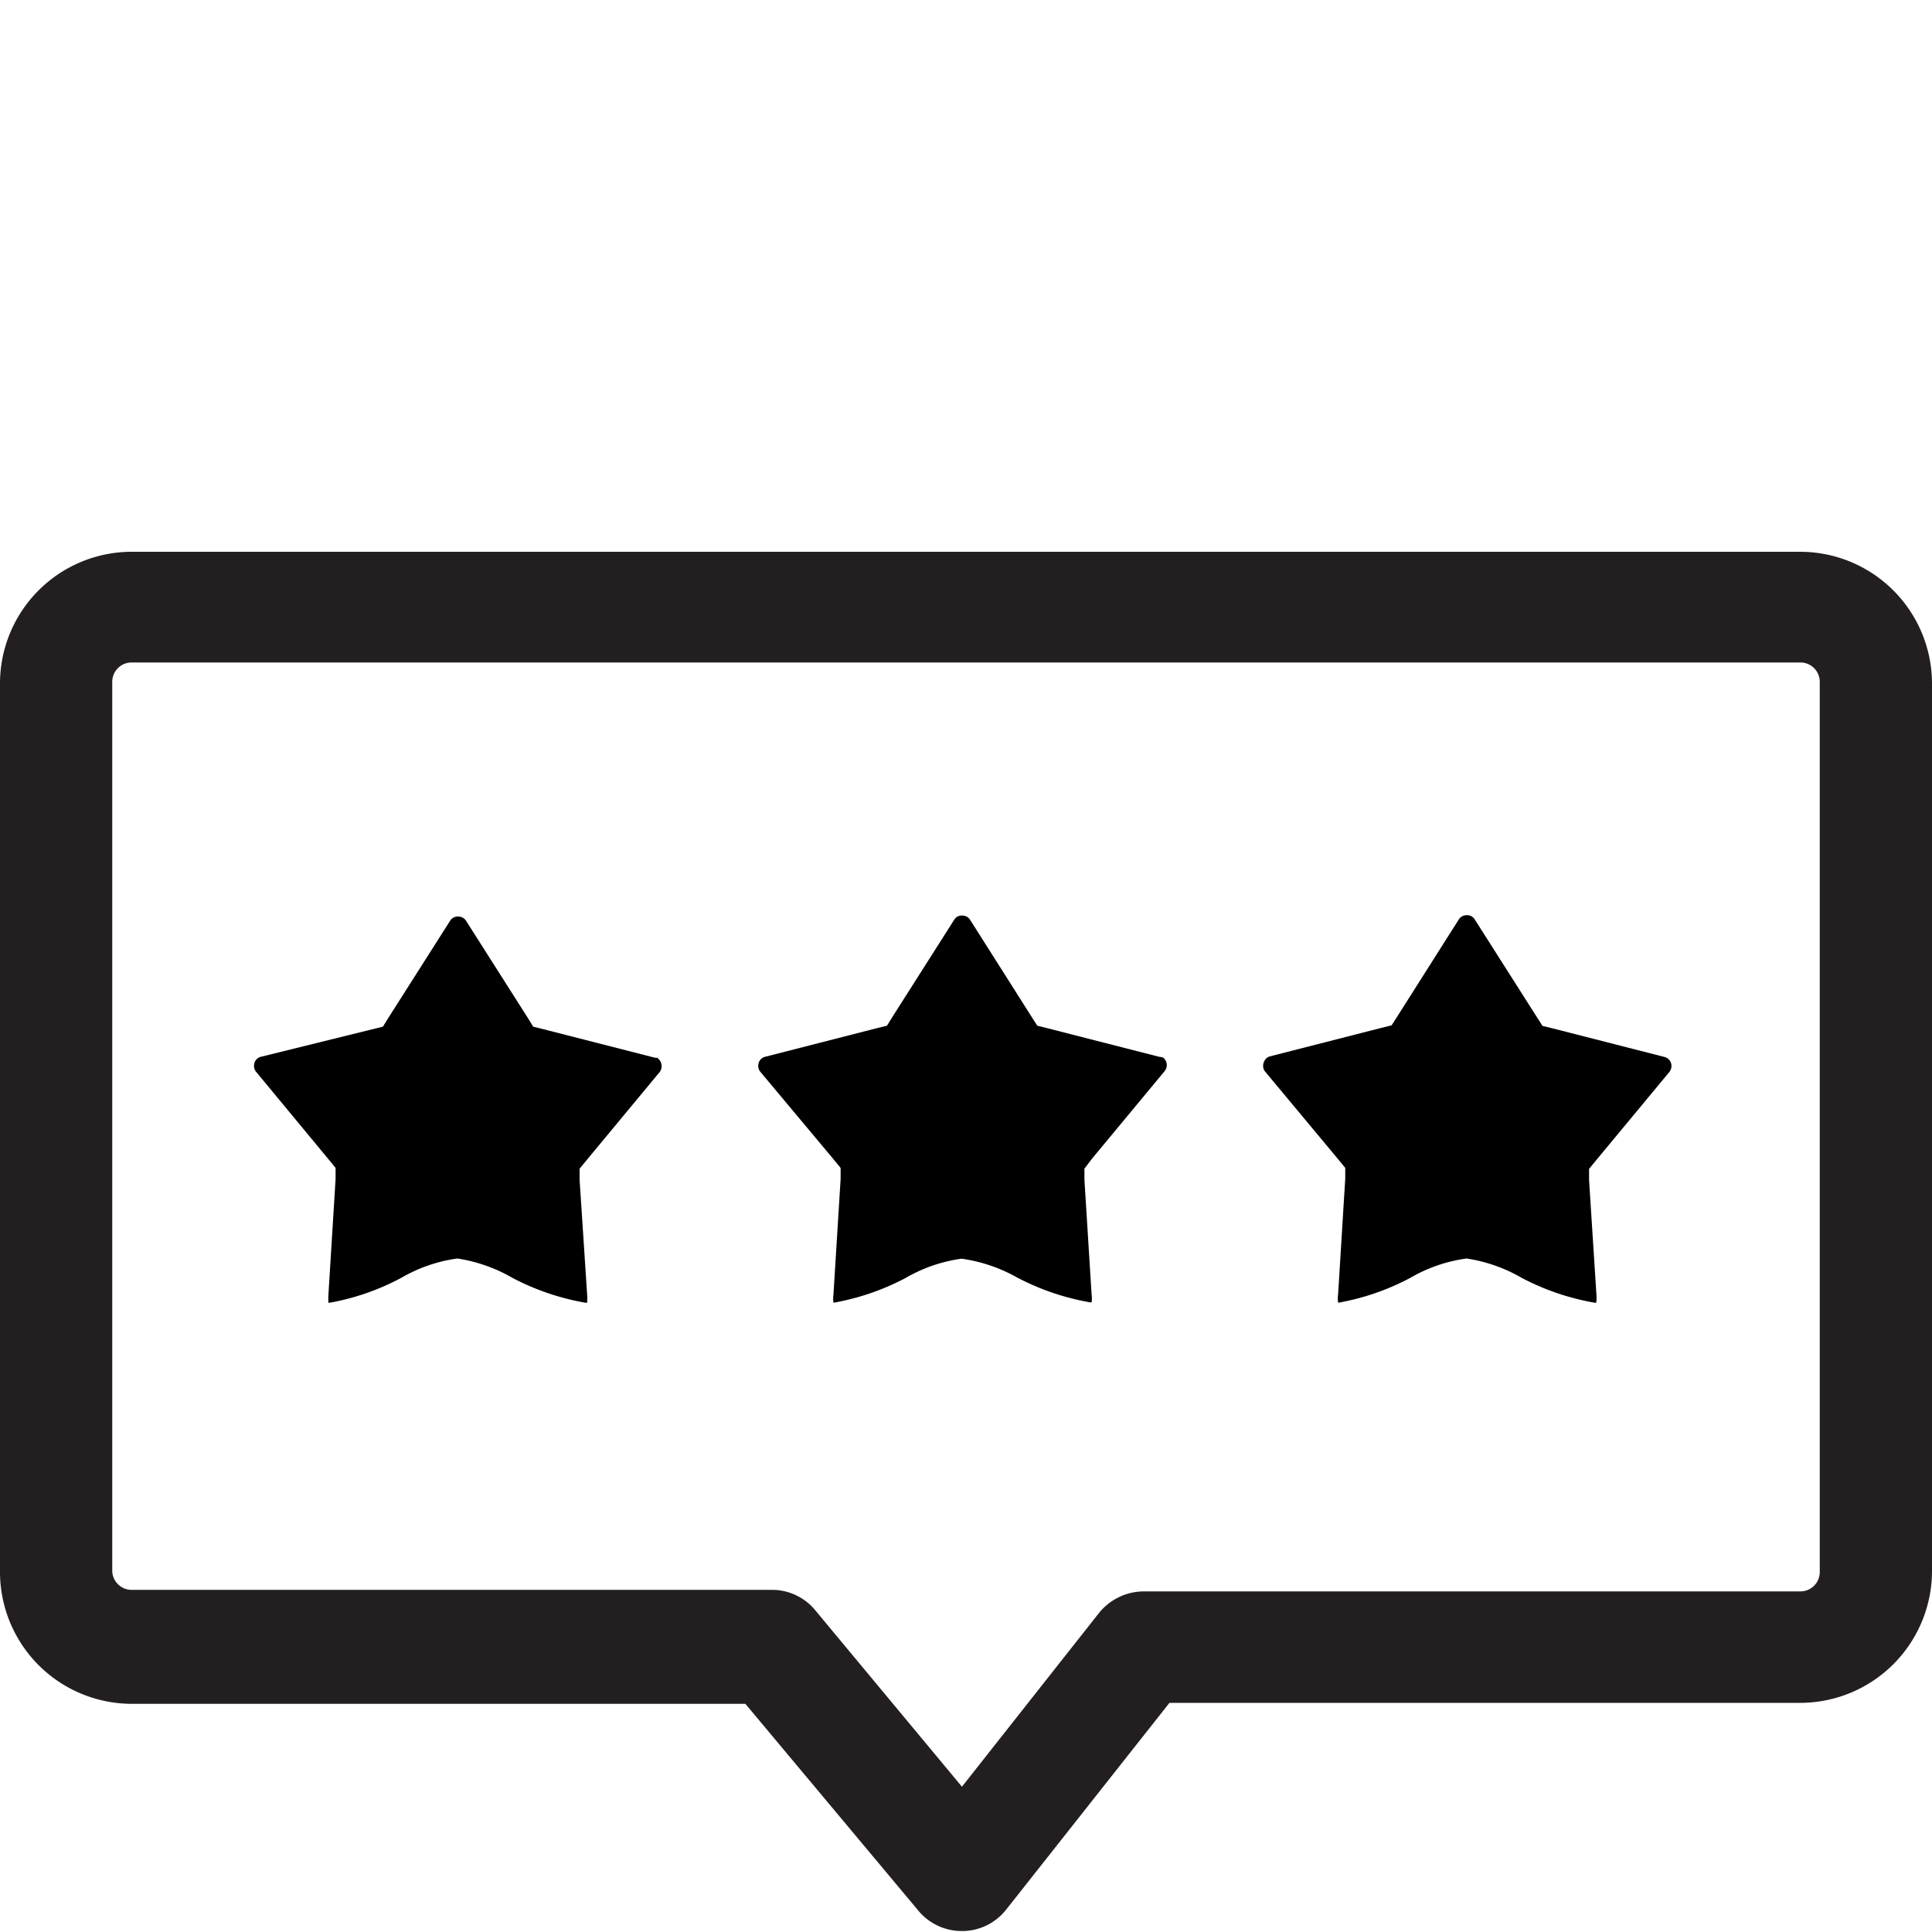
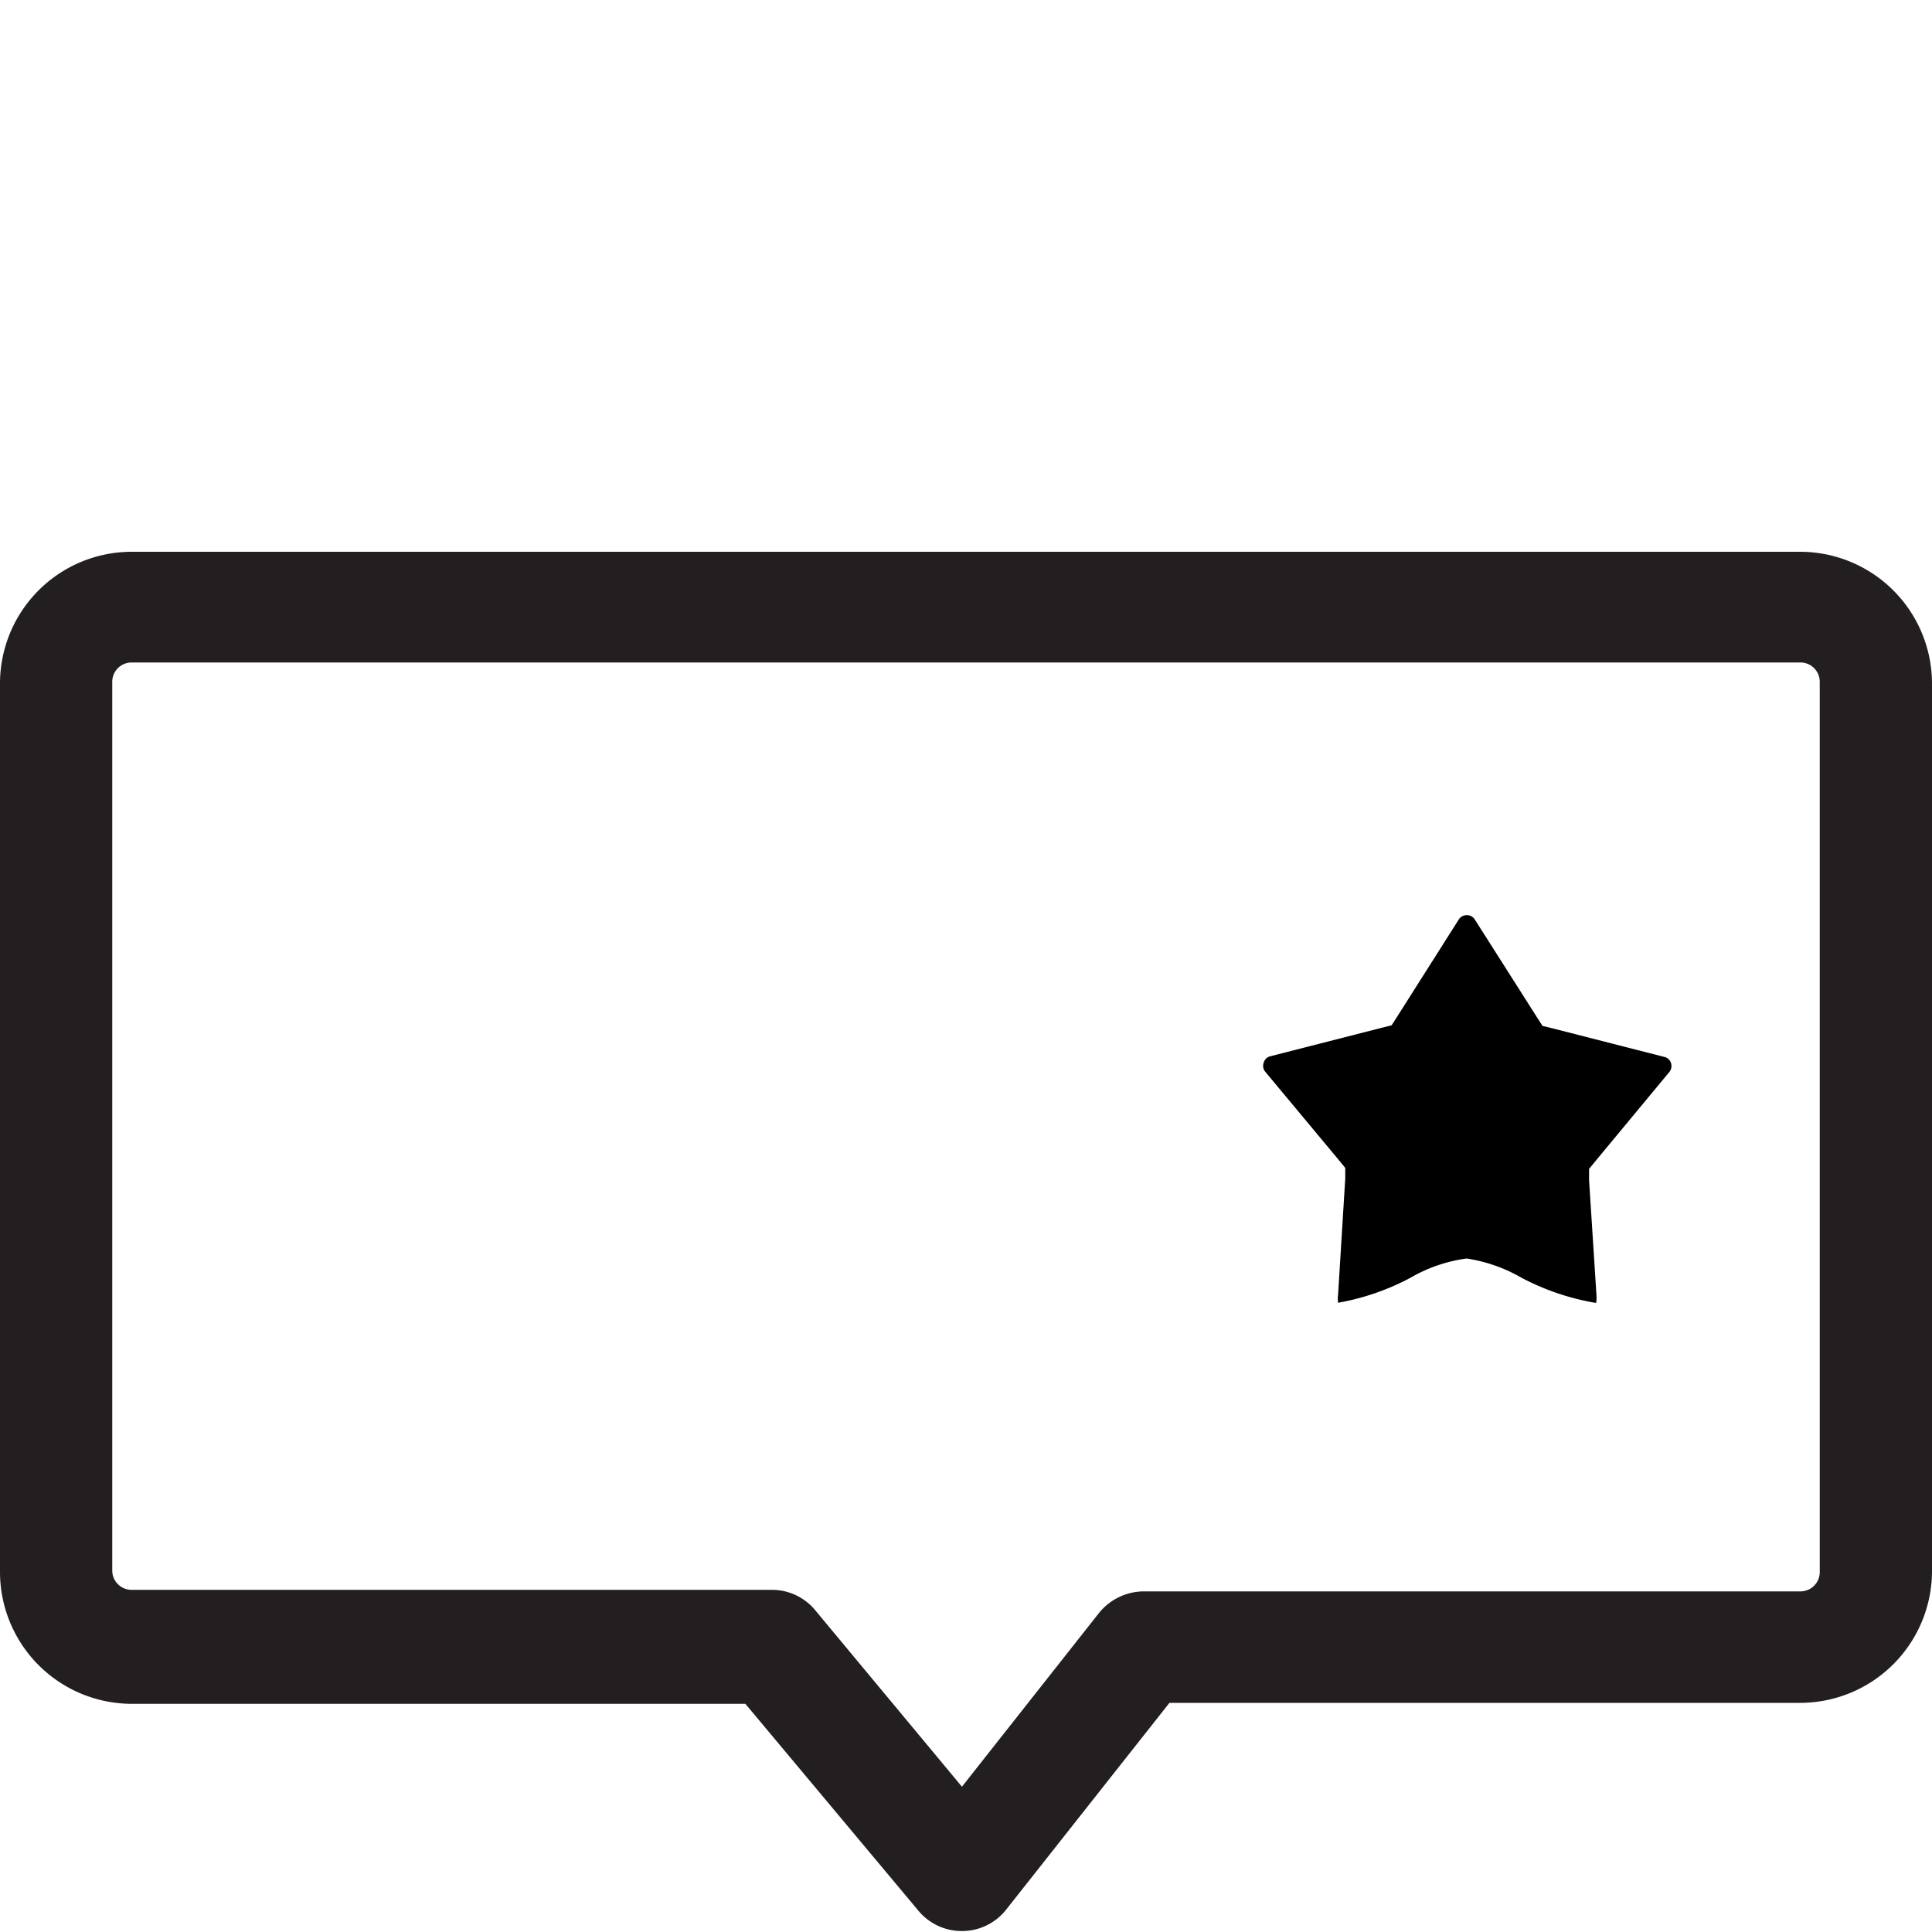
<svg xmlns="http://www.w3.org/2000/svg" id="Layer_1" data-name="Layer 1" viewBox="0 0 100 100">
  <defs>
    <style>.cls-1{fill:#231f20;}</style>
  </defs>
  <g id="reviews">
    <g id="reviews_lineal" data-name="reviews lineal">
      <path class="cls-1" d="M93.19,28.56H6.81A6.82,6.82,0,0,0,0,35.37v46a6.83,6.83,0,0,0,6.81,6.82H38.58l9,10.76a2.92,2.92,0,0,0,2.25,1h0a2.9,2.9,0,0,0,2.25-1.11l8.45-10.7H93.19A6.83,6.83,0,0,0,100,81.34h0v-46A6.83,6.83,0,0,0,93.19,28.56Zm1,6.81v46a1,1,0,0,1-1,1h-34a3,3,0,0,0-2.3,1.11l-7.1,9L42.2,83.35A2.9,2.9,0,0,0,40,82.29H6.81a1,1,0,0,1-1-1v-46a1,1,0,0,1,1-1H93.19a1,1,0,0,1,1,1v0Z" />
-       <path d="M20.77,66.14a7.89,7.89,0,0,1,2.9-1,8.09,8.09,0,0,1,2.85,1,12.78,12.78,0,0,0,3.79,1.29h.08a2.94,2.94,0,0,0,0-.42L30,61.07v-.58l.37-.45,3.79-4.57a.52.52,0,0,0-.15-.72l-.1,0-5.75-1.47-.56-.14-.31-.5-3.18-5a.48.48,0,0,0-.4-.2.46.46,0,0,0-.4.2l-3.18,5-.31.5-.57.14L13.5,54.7a.46.46,0,0,0-.33.32.49.49,0,0,0,.08.45L17,60l.37.45v.58L17,67a3.09,3.09,0,0,0,0,.43h.06A12.47,12.47,0,0,0,20.77,66.14Z" />
-       <path d="M52.64,66.12a12.78,12.78,0,0,0,3.79,1.29h.07a1.48,1.48,0,0,0,0-.42l-.37-5.92v-.58L56.5,60l3.79-4.57a.49.49,0,0,0-.09-.69A.8.8,0,0,0,60,54.7l-5.75-1.47-.56-.14-.32-.5-3.17-5a.47.47,0,0,0-.41-.2.44.44,0,0,0-.39.2l-3.18,5-.31.5-.57.14L39.6,54.7a.45.45,0,0,0-.33.32.49.49,0,0,0,.08.45L43.14,60l.37.45v.58L43.14,67a1.55,1.55,0,0,0,0,.43h0a12.69,12.69,0,0,0,3.73-1.28,7.89,7.89,0,0,1,2.9-1A8.15,8.15,0,0,1,52.64,66.12Z" />
      <path d="M82.63,67l-.38-5.92v-.58l.37-.45,3.79-4.57a.5.5,0,0,0,.08-.46.47.47,0,0,0-.33-.31l-5.75-1.47-.57-.14-.34-.53-3.18-5a.46.46,0,0,0-.4-.2.48.48,0,0,0-.4.2l-3.17,5-.32.5-.56.14-5.75,1.47a.47.47,0,0,0-.31.32.48.48,0,0,0,.06.45L69.26,60l.37.45V61L69.26,67a1.55,1.55,0,0,0,0,.43h0A12.59,12.59,0,0,0,73,66.14a7.87,7.87,0,0,1,2.91-1,8.09,8.09,0,0,1,2.85,1,12.78,12.78,0,0,0,3.79,1.29h.07A2.16,2.16,0,0,0,82.63,67Z" />
    </g>
  </g>
</svg>